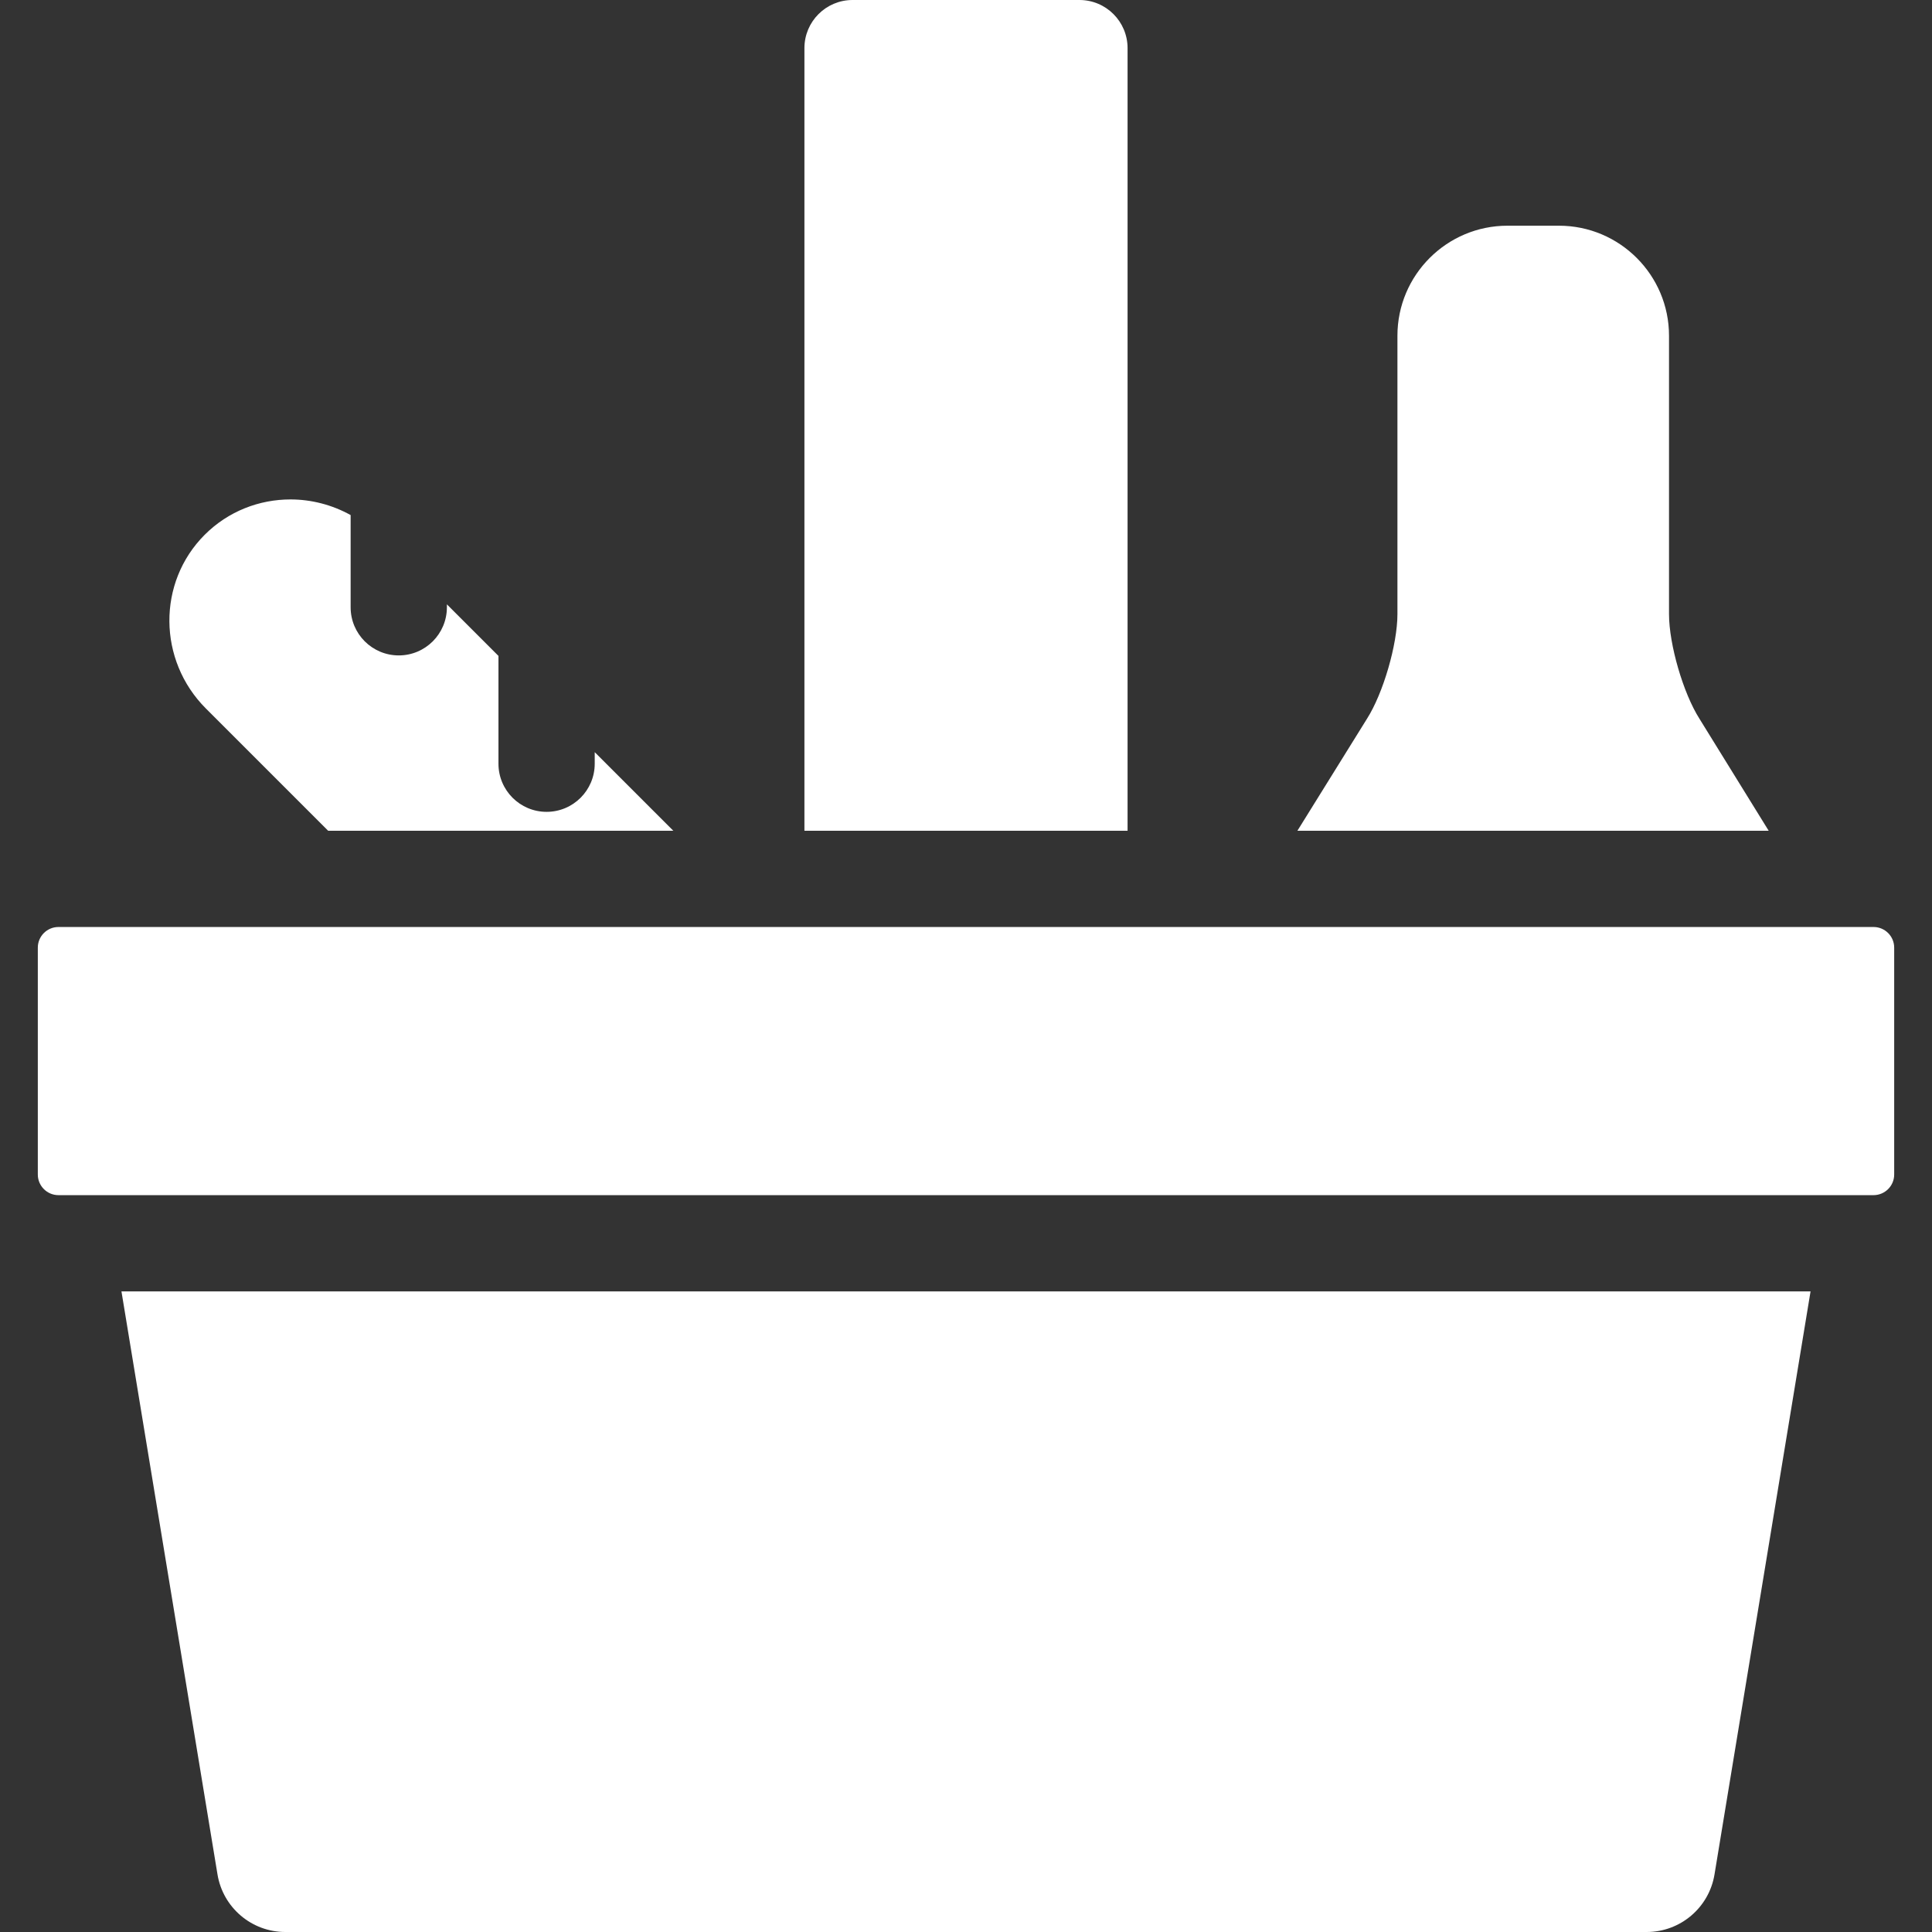
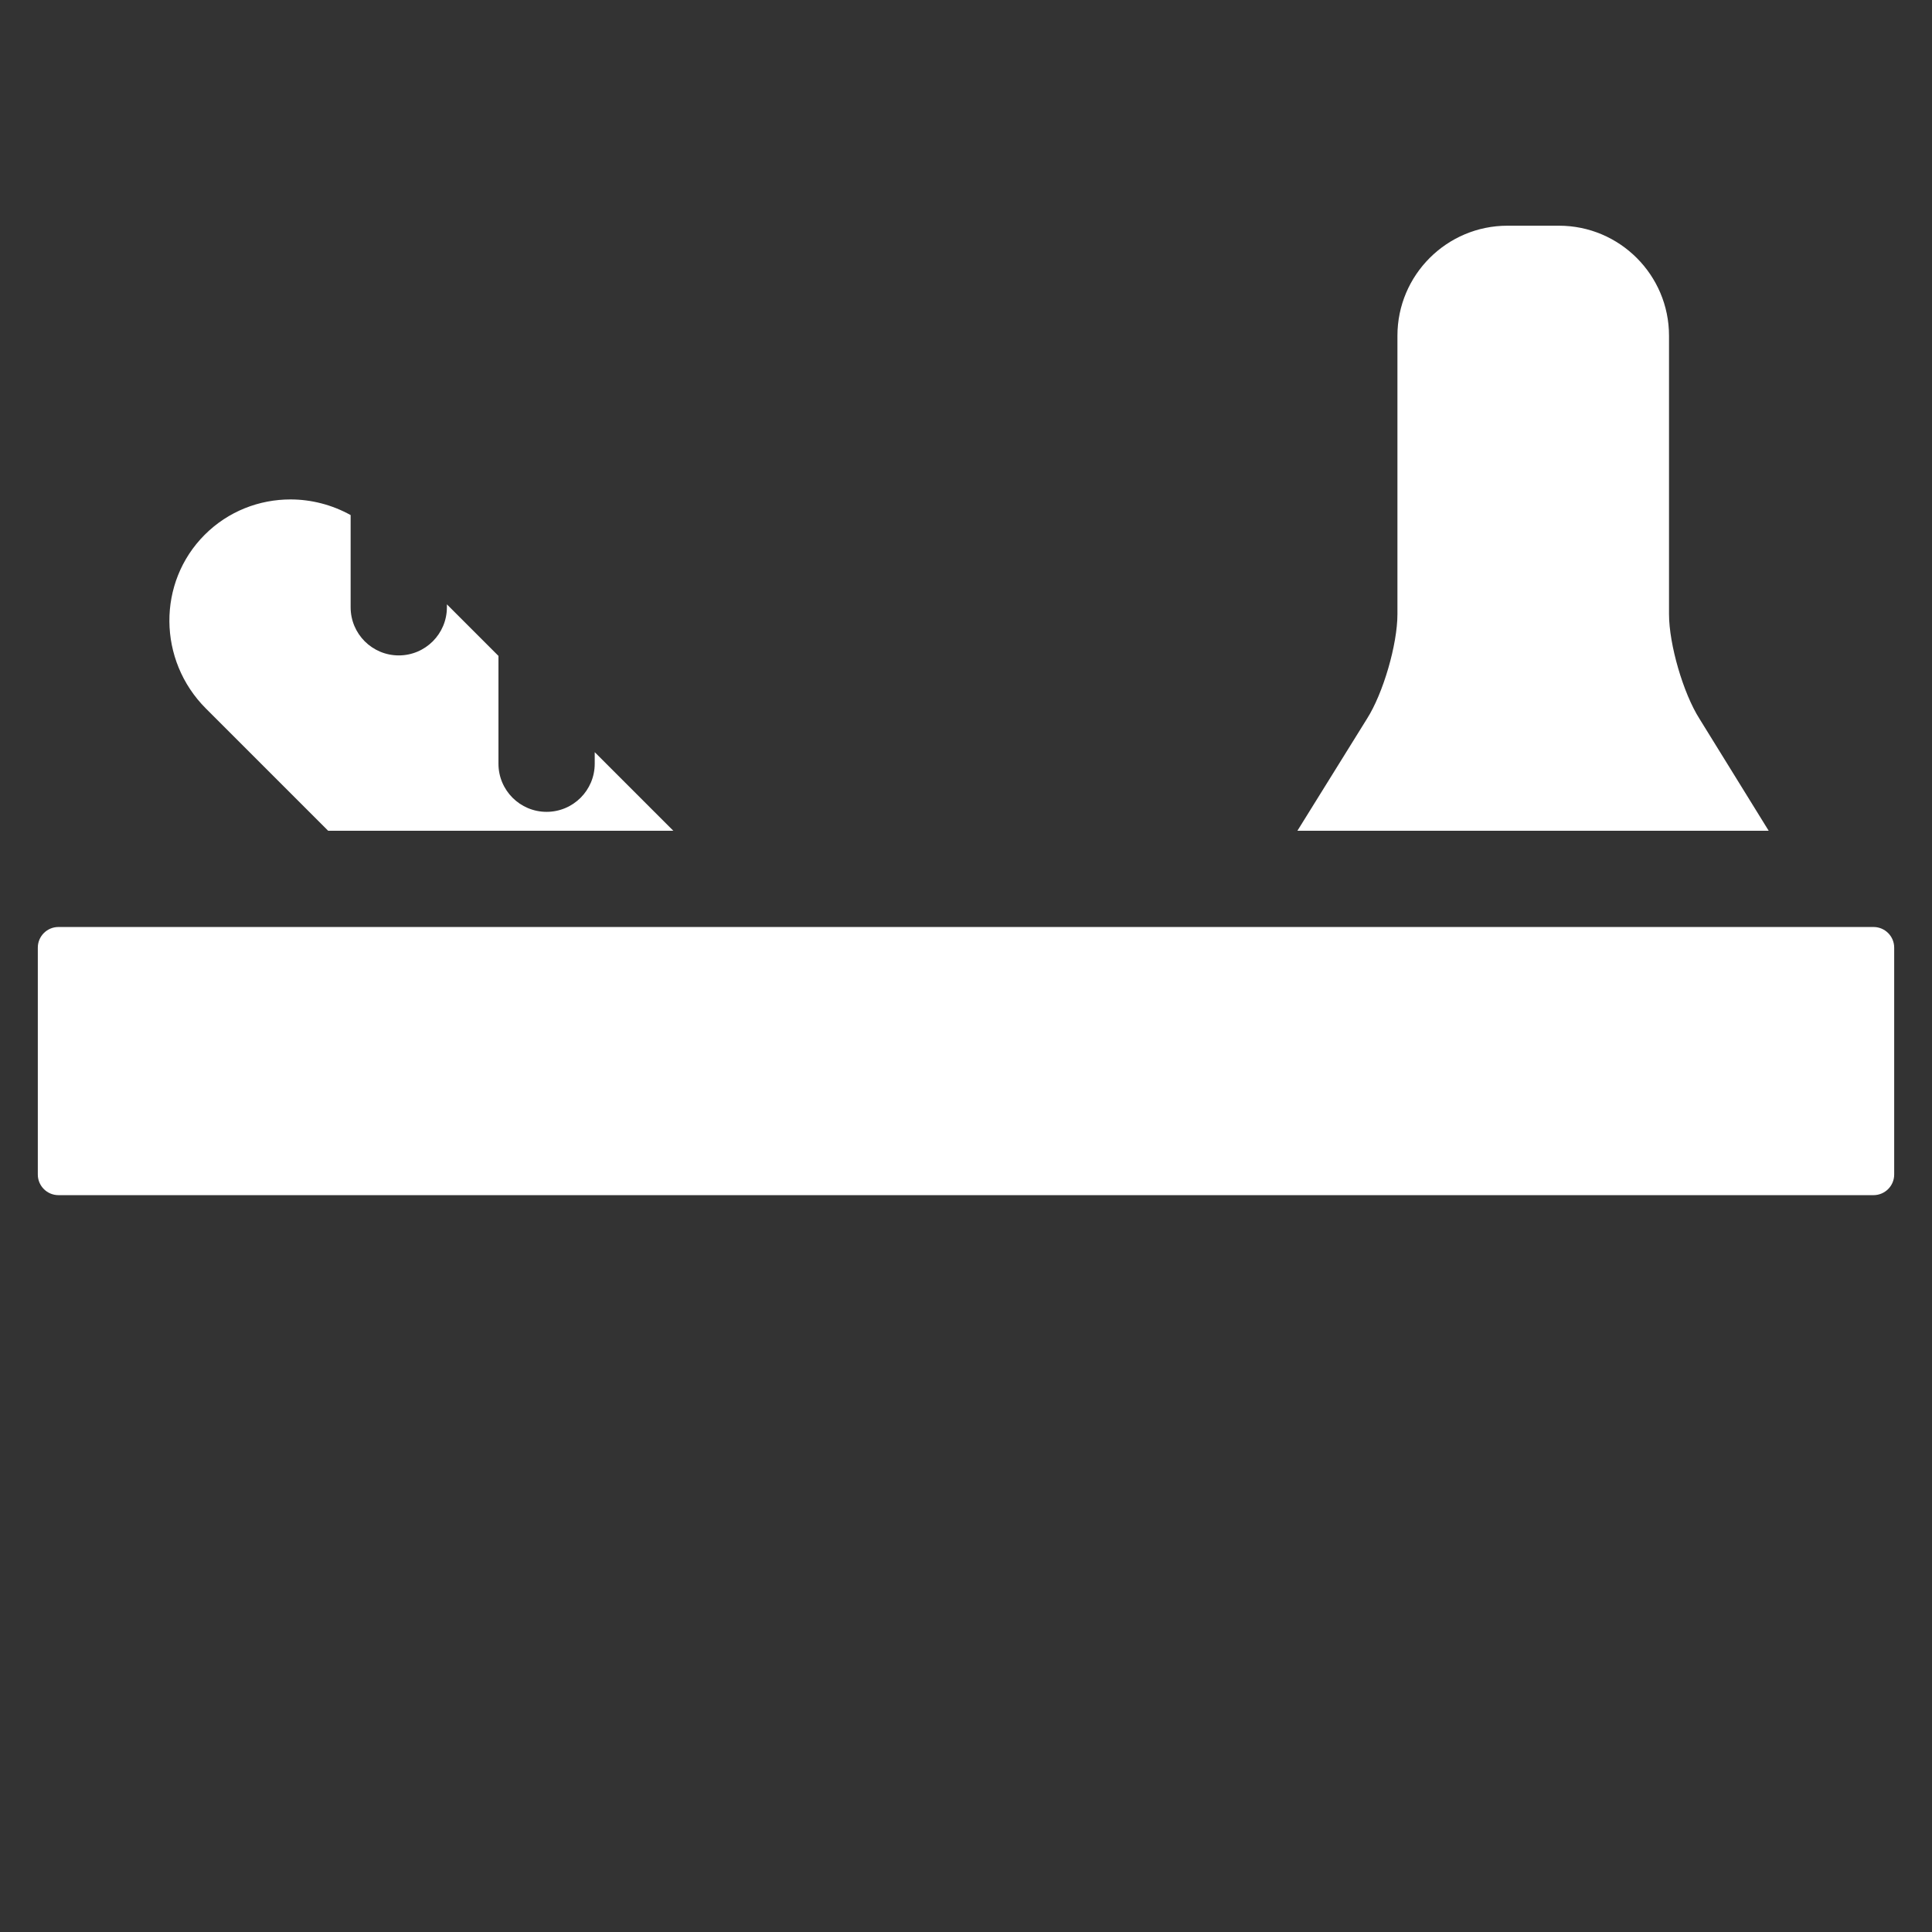
<svg xmlns="http://www.w3.org/2000/svg" version="1.1" id="Capa_1" x="0px" y="0px" viewBox="0 0 297 297" style="enable-background:new 0 0 297 297;" xml:space="preserve" width="512px" height="512px">
  <rect x="0" y="0" width="297" height="297" fill="#333333" stroke="none" />
  <g>
    <path d="M199.446,127.708h72.448l-10.638-17.211c-0.001-0.001-0.001-0.001-0.001-0.001c-2.495-3.919-4.683-11.434-4.683-16.081   V51.608c0-9.325-7.586-16.911-16.911-16.911h-7.927c-9.325,0-16.911,7.586-16.911,16.911v42.806c0,4.647-2.188,12.162-4.684,16.082   L199.446,127.708z" fill="#FFFFFF" />
    <path d="M291.187,180.555v-34.879c0-1.748-1.422-3.171-3.171-3.171H8.984c-1.749,0-3.171,1.422-3.171,3.171v34.879   c0,1.749,1.422,3.171,3.171,3.171h279.032C289.764,183.726,291.187,182.303,291.187,180.555z" fill="#FFFFFF" />
-     <path d="M18.671,198.523l14.763,89.625c0.841,5.106,5.255,8.852,10.429,8.852h209.274c5.174,0,9.588-3.746,10.429-8.852   l14.763-89.625H18.671z" fill="#FFFFFF" />
    <path d="M50.444,127.708h53.061l-12.08-12.08v1.775c0,4.086-3.312,7.399-7.399,7.399c-4.086,0-7.399-3.312-7.399-7.399v-16.572   l-7.927-7.927v0.453c0,4.086-3.312,7.398-7.399,7.398c-4.086,0-7.399-3.312-7.399-7.398V79.18   c-2.875-1.592-6.062-2.404-9.245-2.404c-4.793,0-9.563,1.807-13.187,5.431c-7.314,7.314-7.229,19.3,0.189,26.718L50.444,127.708z" fill="#FFFFFF" />
-     <path d="M173.338,127.708V7.399c0-4.086-3.312-7.399-7.399-7.399H131.06c-4.086,0-7.399,3.312-7.399,7.399v120.309H173.338z" fill="#FFFFFF" />
  </g>
  <g>
</g>
  <g>
</g>
  <g>
</g>
  <g>
</g>
  <g>
</g>
  <g>
</g>
  <g>
</g>
  <g>
</g>
  <g>
</g>
  <g>
</g>
  <g>
</g>
  <g>
</g>
  <g>
</g>
  <g>
</g>
  <g>
</g>
</svg>